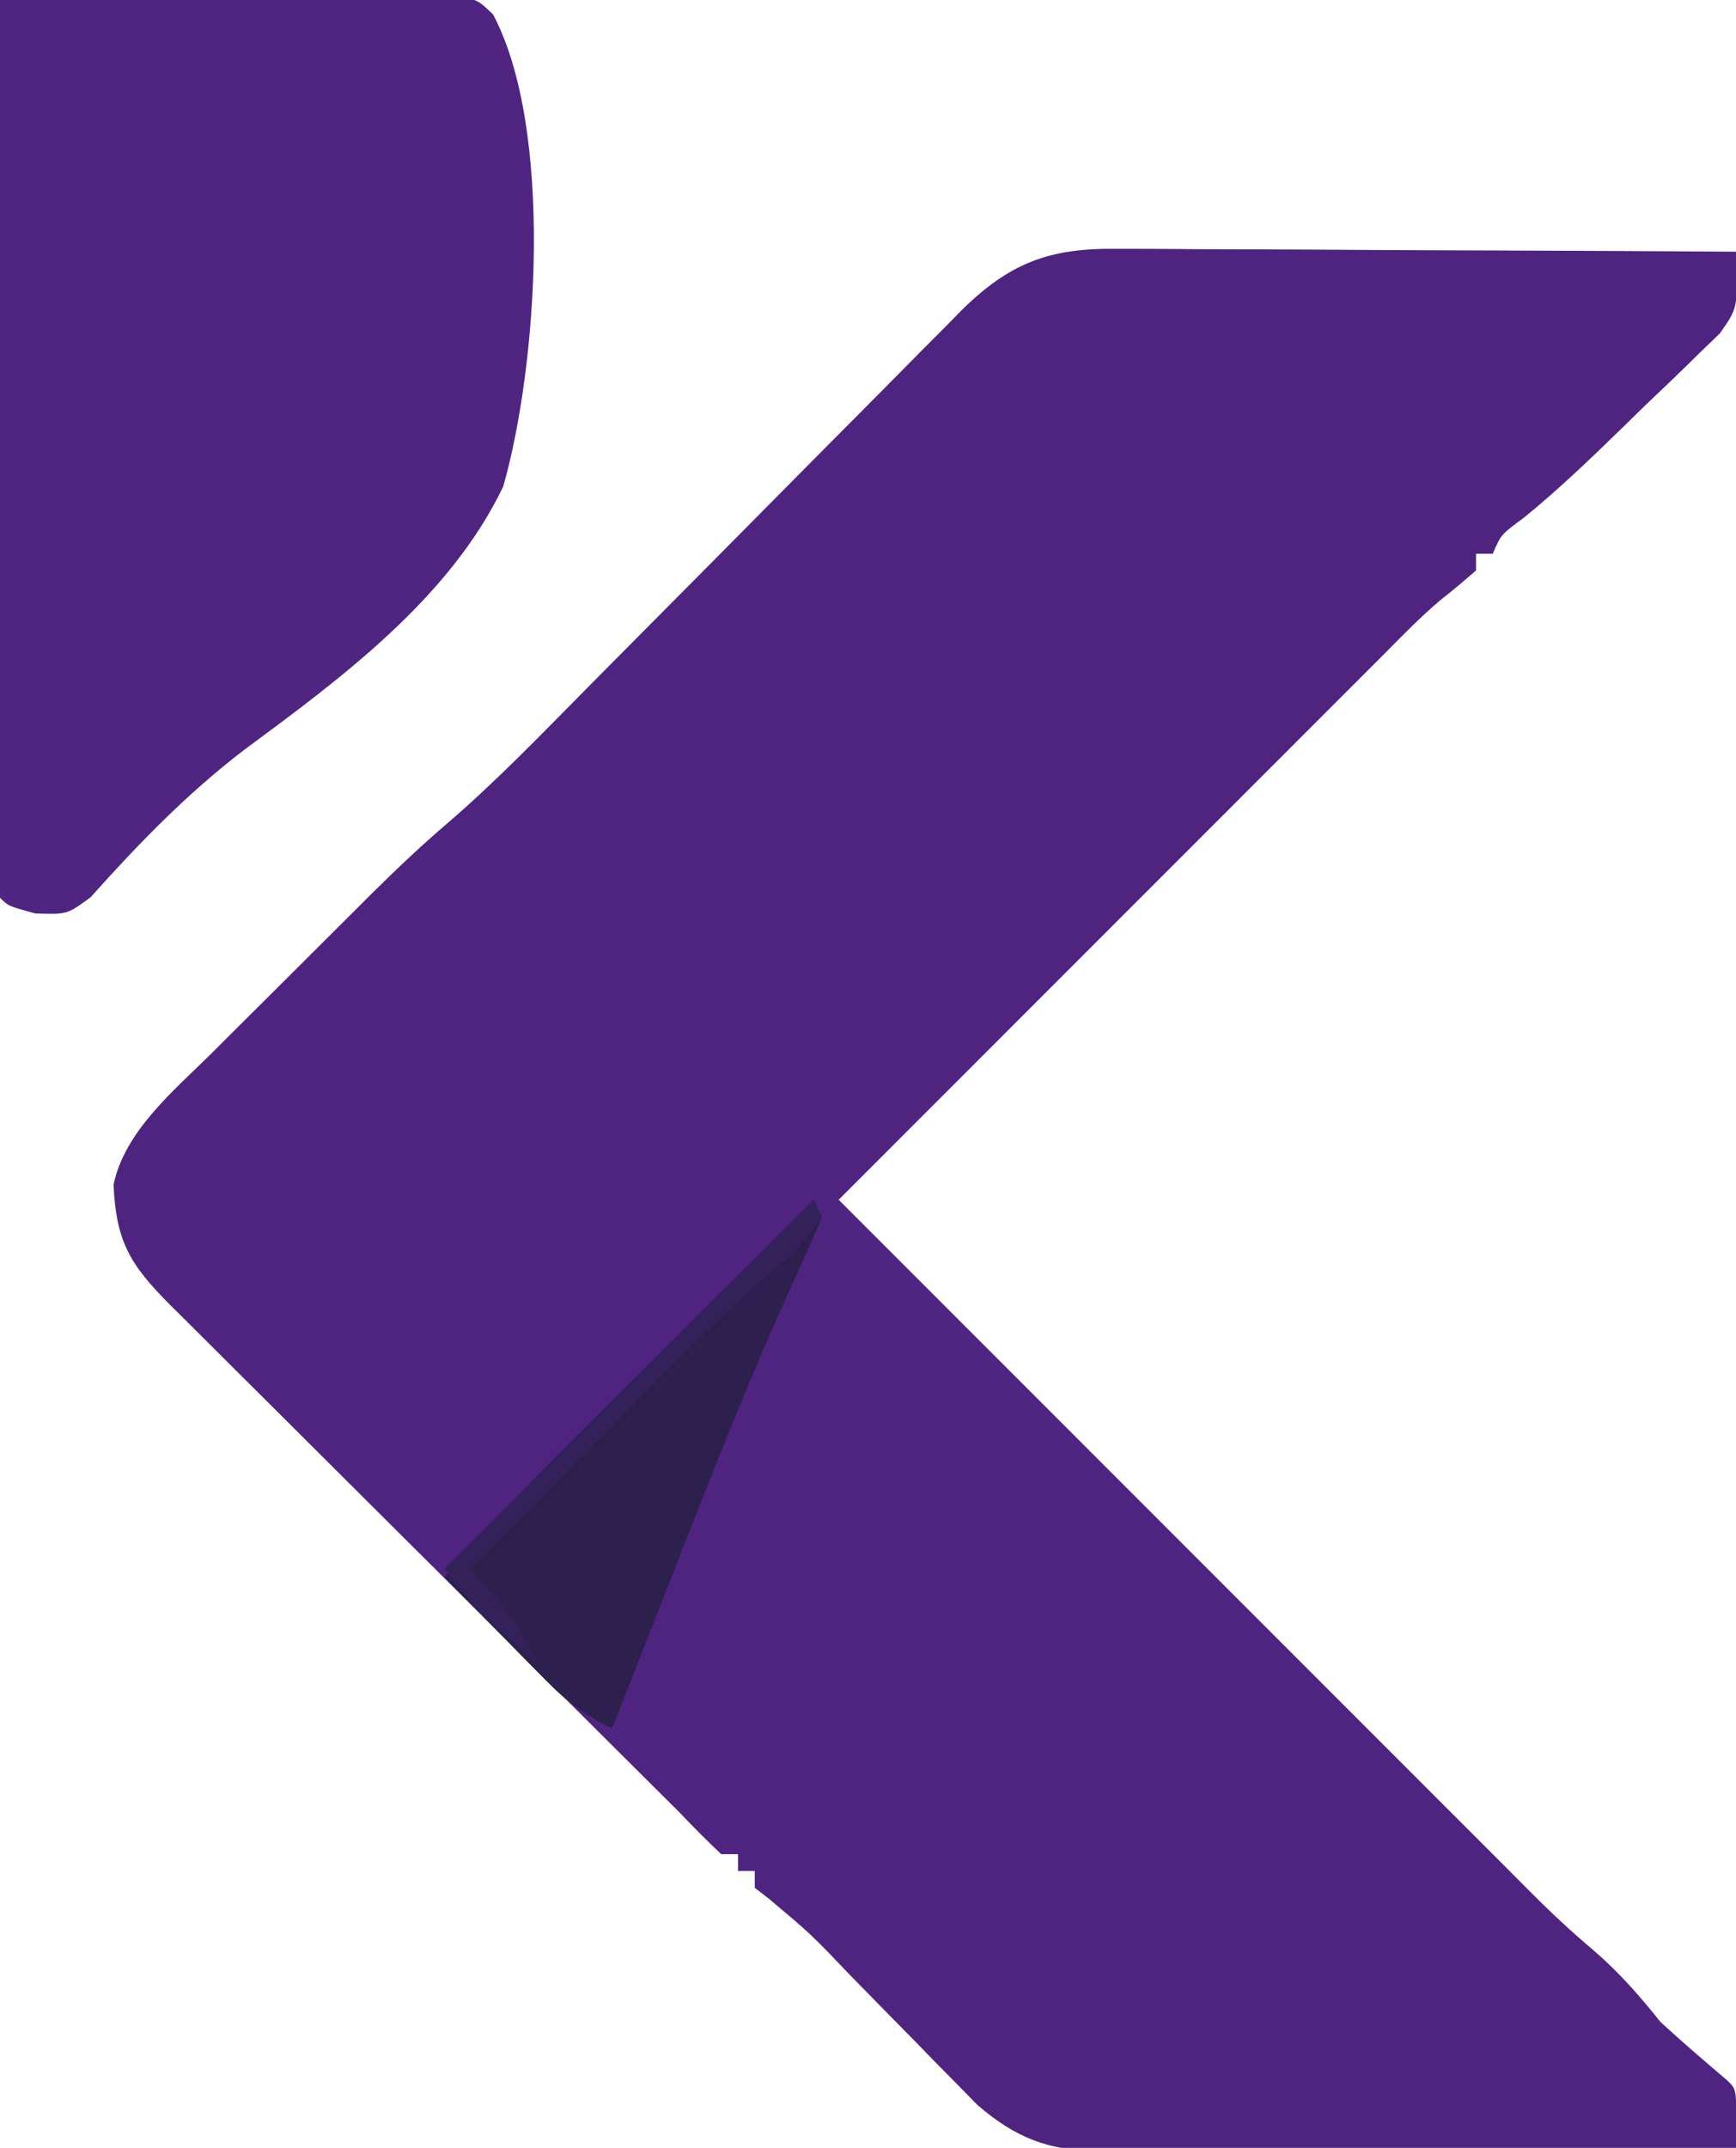
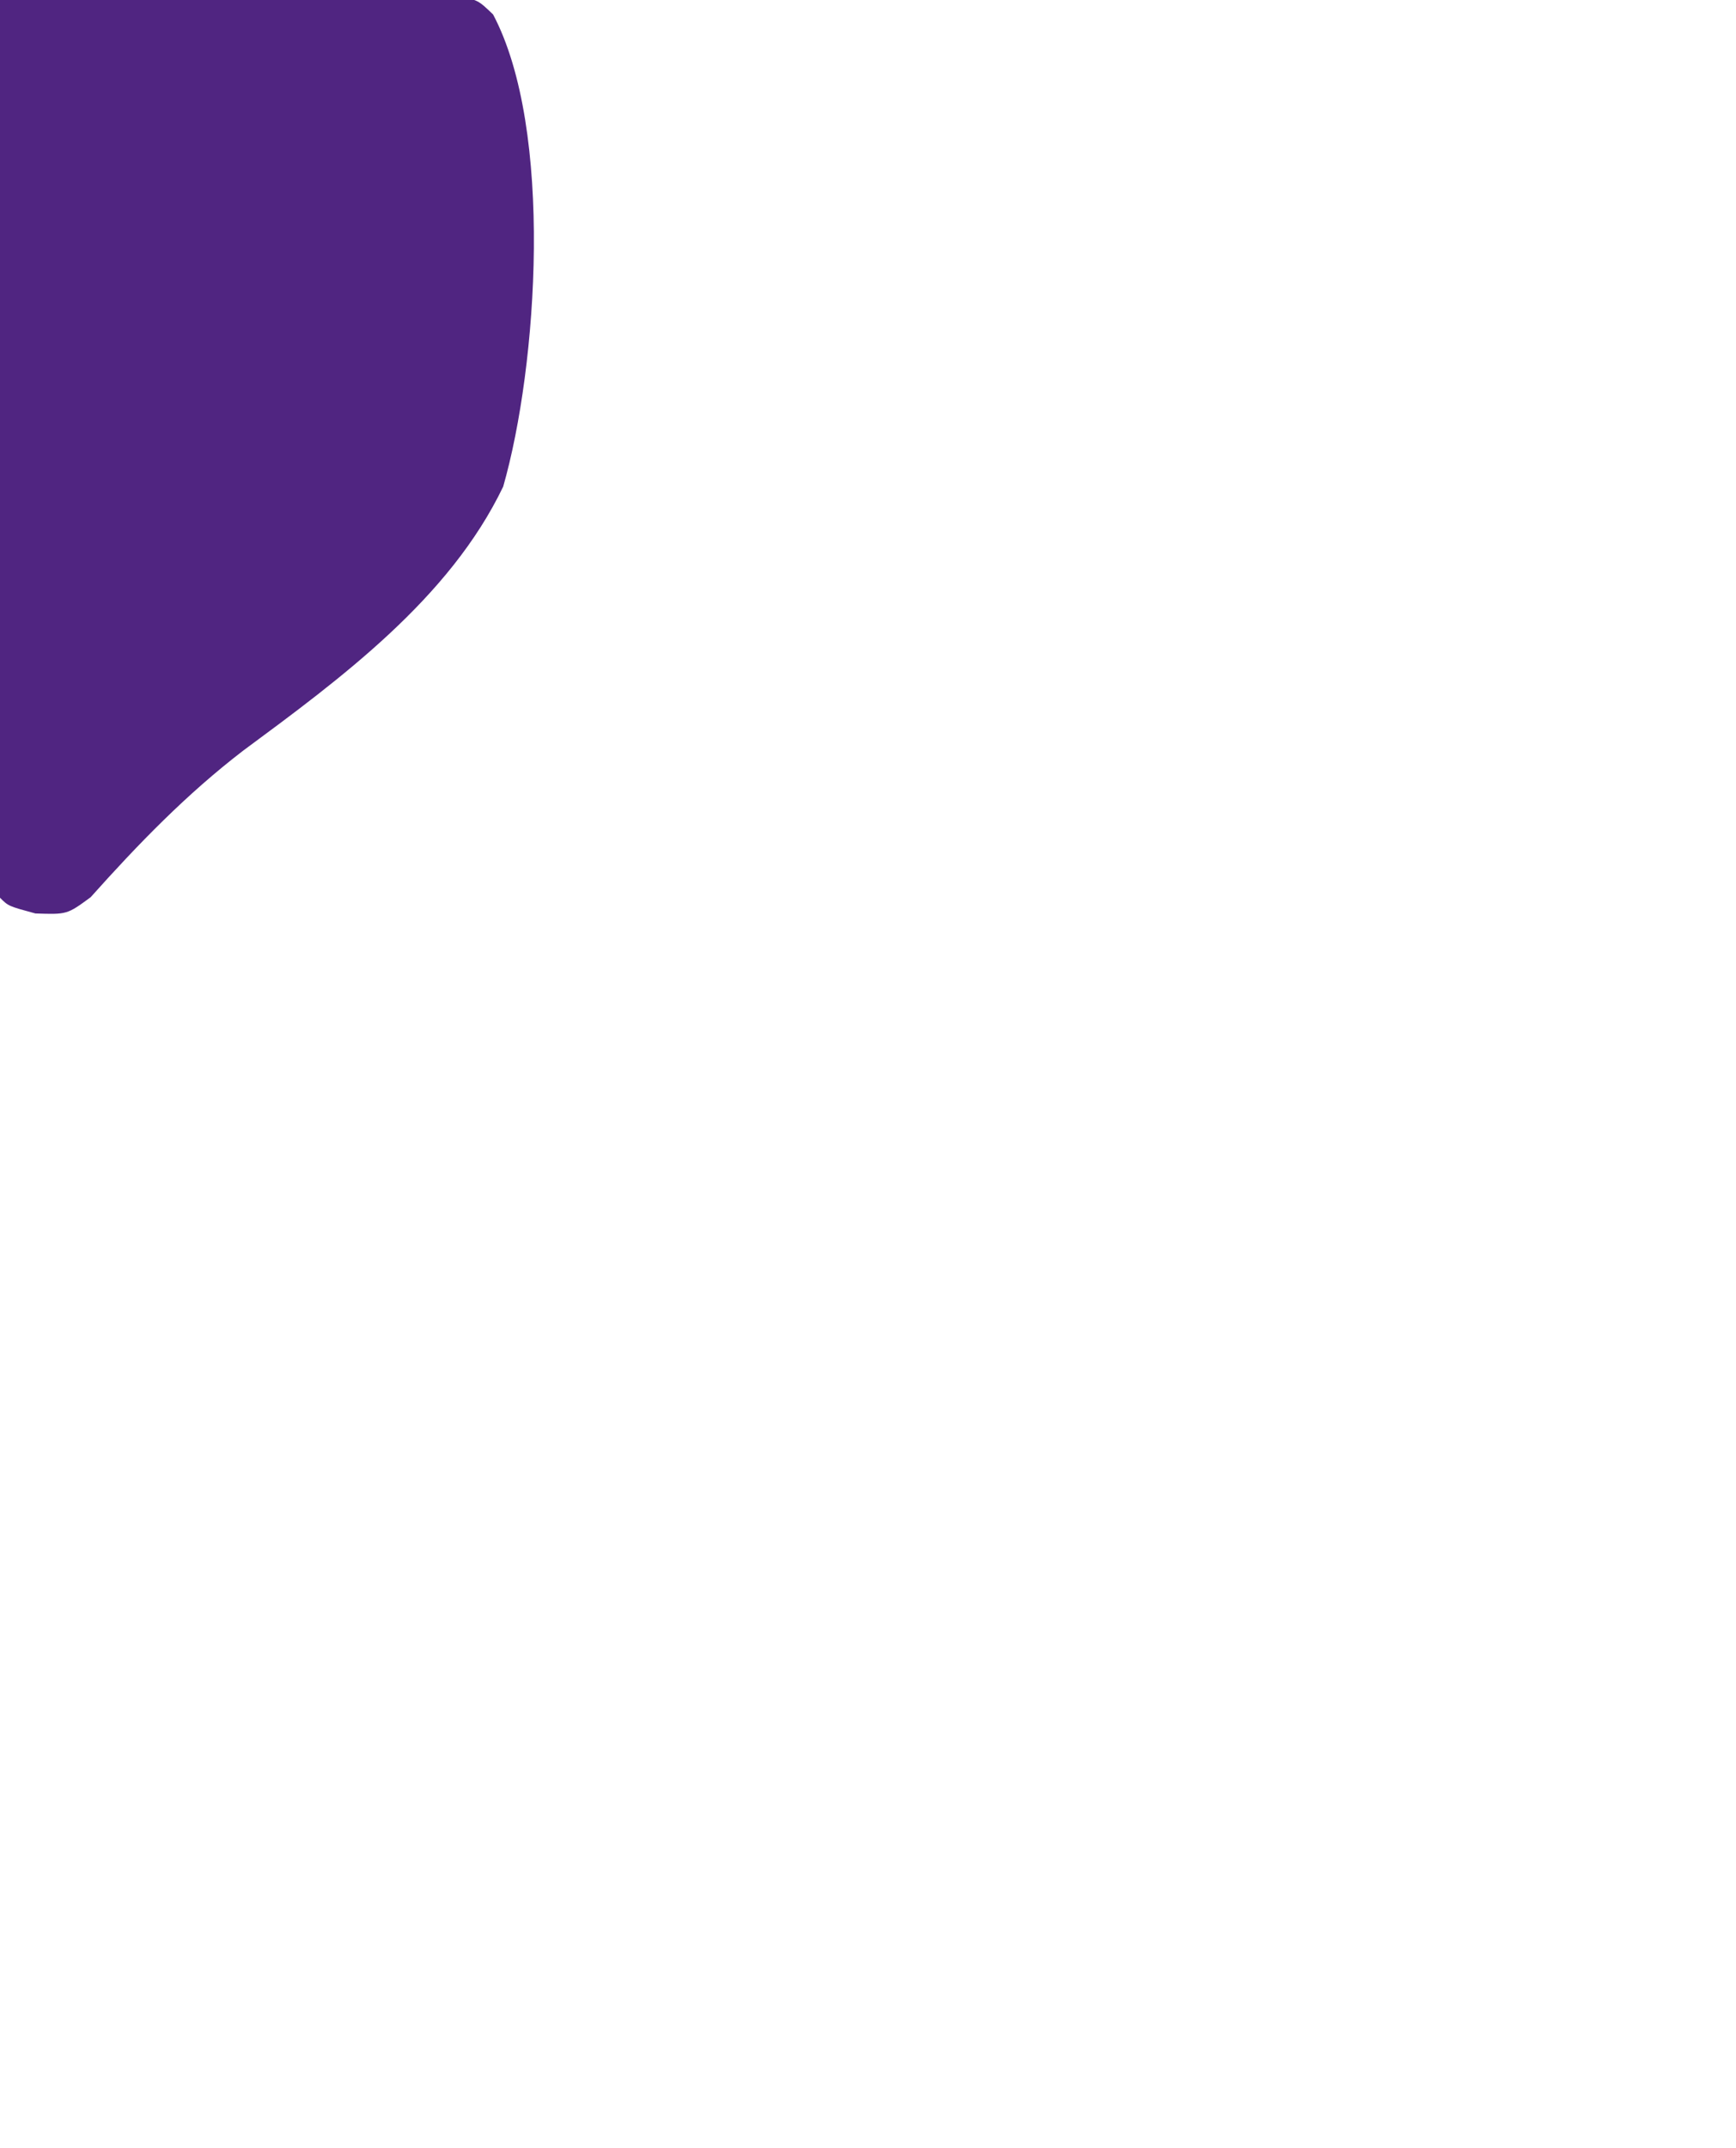
<svg xmlns="http://www.w3.org/2000/svg" version="1.1" width="207" height="256">
-   <path d="M0 0 C0.801 -0 1.601 -0.001 2.426 -0.001 C5.056 0.001 7.685 0.024 10.315 0.048 C12.145 0.053 13.975 0.057 15.805 0.06 C20.608 0.072 25.412 0.101 30.216 0.135 C35.122 0.165 40.029 0.179 44.936 0.194 C54.555 0.226 64.173 0.277 73.792 0.341 C74.032 6.999 74.032 6.999 71.867 10.075 C70.984 10.929 70.1 11.782 69.19 12.661 C68.716 13.127 68.242 13.594 67.753 14.075 C66.24 15.556 64.704 17.01 63.167 18.466 C62.156 19.45 61.147 20.435 60.139 21.423 C56.371 25.09 52.596 28.709 48.517 32.031 C45.773 34.049 45.773 34.049 44.792 36.341 C44.132 36.341 43.472 36.341 42.792 36.341 C42.792 37.001 42.792 37.661 42.792 38.341 C41.412 39.527 40.029 40.712 38.592 41.829 C36.175 43.858 34.016 46.101 31.792 48.341 C30.769 49.364 29.746 50.387 28.723 51.41 C27.892 52.24 27.892 52.24 27.044 53.088 C6.96 73.172 -13.124 93.256 -33.208 113.341 C-32.796 113.753 -32.383 114.166 -31.957 114.592 C-6.6 139.949 18.758 165.307 44.115 190.664 C44.752 191.301 45.388 191.937 46.044 192.593 C47.139 193.687 48.231 194.783 49.323 195.881 C51.749 198.32 54.223 200.623 56.854 202.841 C59.895 205.468 62.28 208.201 64.792 211.341 C67.398 213.746 70.091 216.042 72.792 218.341 C73.792 219.341 73.792 219.341 73.854 222.903 C73.833 224.037 73.813 225.172 73.792 226.341 C63.204 226.41 52.616 226.463 42.028 226.496 C37.111 226.512 32.195 226.533 27.278 226.567 C22.532 226.6 17.786 226.617 13.04 226.625 C11.23 226.631 9.421 226.642 7.612 226.658 C5.074 226.68 2.538 226.683 0 226.681 C-0.745 226.692 -1.49 226.703 -2.258 226.714 C-8.237 226.679 -12.144 225.116 -16.646 221.243 C-17.421 220.453 -18.196 219.663 -18.994 218.848 C-19.854 217.978 -20.715 217.108 -21.601 216.212 C-22.482 215.305 -23.363 214.399 -24.271 213.466 C-25.156 212.567 -26.041 211.669 -26.953 210.743 C-28.605 209.064 -30.255 207.382 -31.9 205.697 C-36.468 200.901 -36.468 200.901 -41.521 196.653 C-42.078 196.22 -42.635 195.787 -43.208 195.341 C-43.208 194.681 -43.208 194.021 -43.208 193.341 C-43.868 193.341 -44.528 193.341 -45.208 193.341 C-45.208 192.681 -45.208 192.021 -45.208 191.341 C-45.868 191.341 -46.528 191.341 -47.208 191.341 C-48.934 189.711 -50.571 188.055 -52.208 186.341 C-53.224 185.324 -54.243 184.31 -55.264 183.299 C-55.815 182.751 -56.366 182.203 -56.933 181.638 C-57.52 181.054 -58.107 180.471 -58.711 179.87 C-65.125 173.488 -71.534 167.102 -77.94 160.712 C-81.811 156.852 -85.684 152.993 -89.561 149.139 C-93.319 145.403 -97.072 141.662 -100.822 137.917 C-102.25 136.493 -103.68 135.07 -105.112 133.648 C-107.111 131.664 -109.103 129.674 -111.094 127.682 C-111.983 126.804 -111.983 126.804 -112.89 125.908 C-117.693 121.08 -119.365 118.363 -119.669 111.536 C-118.335 105.181 -112.53 100.383 -108.099 96.001 C-107.071 94.973 -107.071 94.973 -106.021 93.924 C-104.575 92.481 -103.126 91.04 -101.674 89.601 C-99.474 87.419 -97.282 85.229 -95.091 83.038 C-93.678 81.629 -92.264 80.221 -90.849 78.813 C-90.203 78.168 -89.557 77.523 -88.891 76.859 C-85.877 73.875 -82.833 70.99 -79.601 68.244 C-73.853 63.271 -68.588 57.797 -63.249 52.395 C-61.259 50.383 -59.265 48.374 -57.269 46.367 C-51.601 40.666 -45.937 34.96 -40.284 29.244 C-36.812 25.735 -33.333 22.233 -29.849 18.736 C-28.529 17.407 -27.21 16.075 -25.895 14.741 C-24.058 12.877 -22.211 11.022 -20.362 9.17 C-19.558 8.347 -19.558 8.347 -18.737 7.507 C-12.894 1.694 -8.14 -0.118 0 0 Z " fill="#4F2480" transform="translate(133.208,29.659)" />
  <path d="M0 0 C7.38 -0.093 14.76 -0.164 22.14 -0.207 C25.567 -0.228 28.994 -0.256 32.421 -0.302 C36.36 -0.354 40.299 -0.373 44.238 -0.391 C46.085 -0.422 46.085 -0.422 47.97 -0.453 C49.111 -0.453 50.251 -0.454 51.427 -0.454 C52.936 -0.467 52.936 -0.467 54.475 -0.481 C57 0 57 0 58.794 1.723 C66.037 15.401 64.118 43.621 60 58 C53.593 71.346 40.628 80.871 28.985 89.476 C22.207 94.68 16.492 100.587 10.809 106.938 C8 109 8 109 4.223 108.875 C1 108 1 108 0 107 C-0.095 105.609 -0.122 104.212 -0.12 102.818 C-0.122 101.916 -0.123 101.014 -0.124 100.085 C-0.121 99.088 -0.117 98.091 -0.114 97.064 C-0.114 96.02 -0.114 94.977 -0.114 93.901 C-0.113 90.433 -0.105 86.964 -0.098 83.496 C-0.096 81.099 -0.094 78.701 -0.093 76.303 C-0.09 69.979 -0.08 63.655 -0.069 57.33 C-0.058 50.882 -0.054 44.434 -0.049 37.986 C-0.038 25.324 -0.021 12.662 0 0 Z " fill="#502581" transform="translate(0,0)" />
-   <path d="M0 0 C0.495 0.99 0.495 0.99 1 2 C-0.051 4.627 -1.171 7.154 -2.375 9.711 C-7.324 20.525 -11.666 31.553 -16 42.625 C-16.782 44.615 -17.565 46.604 -18.348 48.594 C-20.236 53.394 -22.119 58.197 -24 63 C-27.223 61.467 -29.377 59.858 -31.891 57.305 C-32.6 56.589 -33.309 55.874 -34.039 55.137 C-34.769 54.39 -35.498 53.644 -36.25 52.875 C-36.995 52.121 -37.74 51.367 -38.508 50.59 C-40.343 48.731 -42.174 46.868 -44 45 C-39.312 39.364 -34.3 34.169 -29.102 29.004 C-28.267 28.17 -27.432 27.337 -26.571 26.478 C-23.925 23.837 -21.275 21.2 -18.625 18.562 C-16.821 16.764 -15.018 14.965 -13.215 13.166 C-8.813 8.775 -4.407 4.386 0 0 Z " fill="#2D204E" transform="translate(97,143)" />
-   <path d="M0 0 C0.495 0.99 0.495 0.99 1 2 C-0.749 4.675 -2.698 6.656 -5.141 8.674 C-9.198 12.112 -12.94 15.813 -16.684 19.586 C-17.734 20.639 -17.734 20.639 -18.806 21.713 C-21.019 23.931 -23.228 26.153 -25.438 28.375 C-26.947 29.89 -28.457 31.404 -29.967 32.918 C-33.647 36.609 -37.325 40.304 -41 44 C-40.59 44.459 -40.18 44.918 -39.758 45.391 C-39.219 46.004 -38.68 46.618 -38.125 47.25 C-37.591 47.853 -37.058 48.457 -36.508 49.078 C-35.02 50.974 -33.997 52.813 -33 55 C-34.088 54.11 -35.17 53.213 -36.25 52.312 C-36.853 51.814 -37.457 51.315 -38.078 50.801 C-40 49 -40 49 -44 44 C-29.48 29.48 -14.96 14.96 0 0 Z " fill="#342159" transform="translate(97,143)" />
</svg>